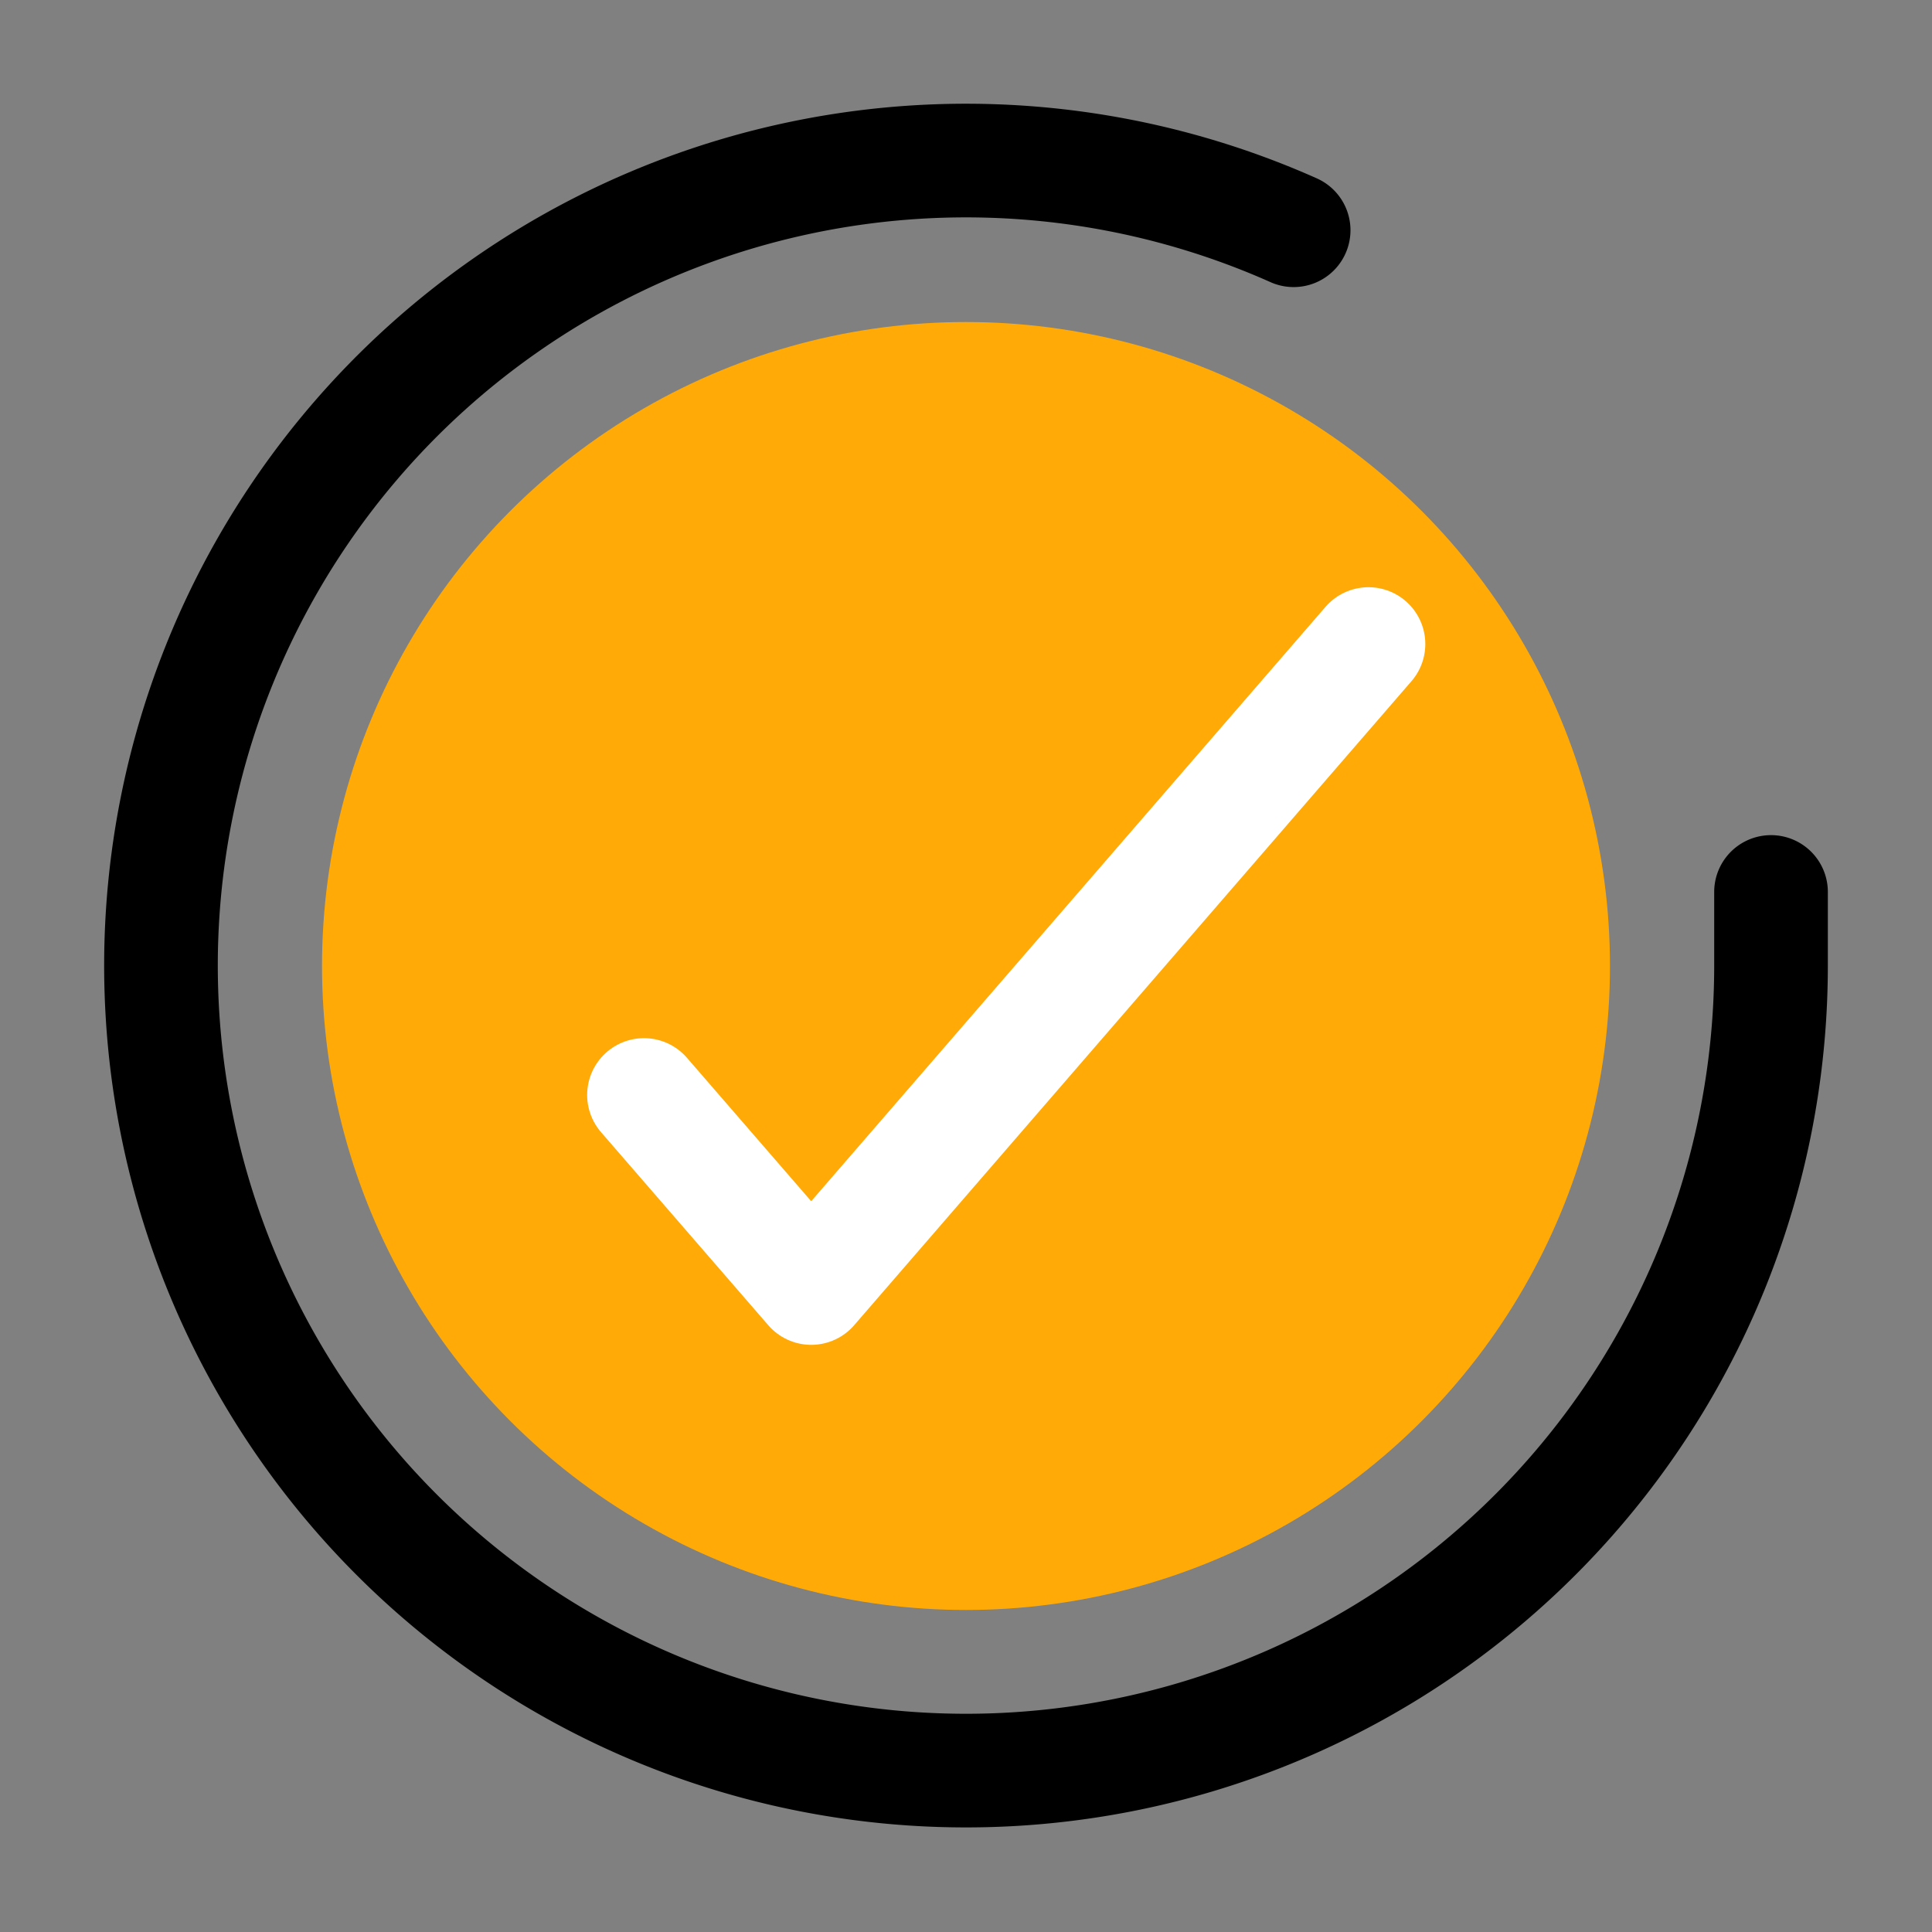
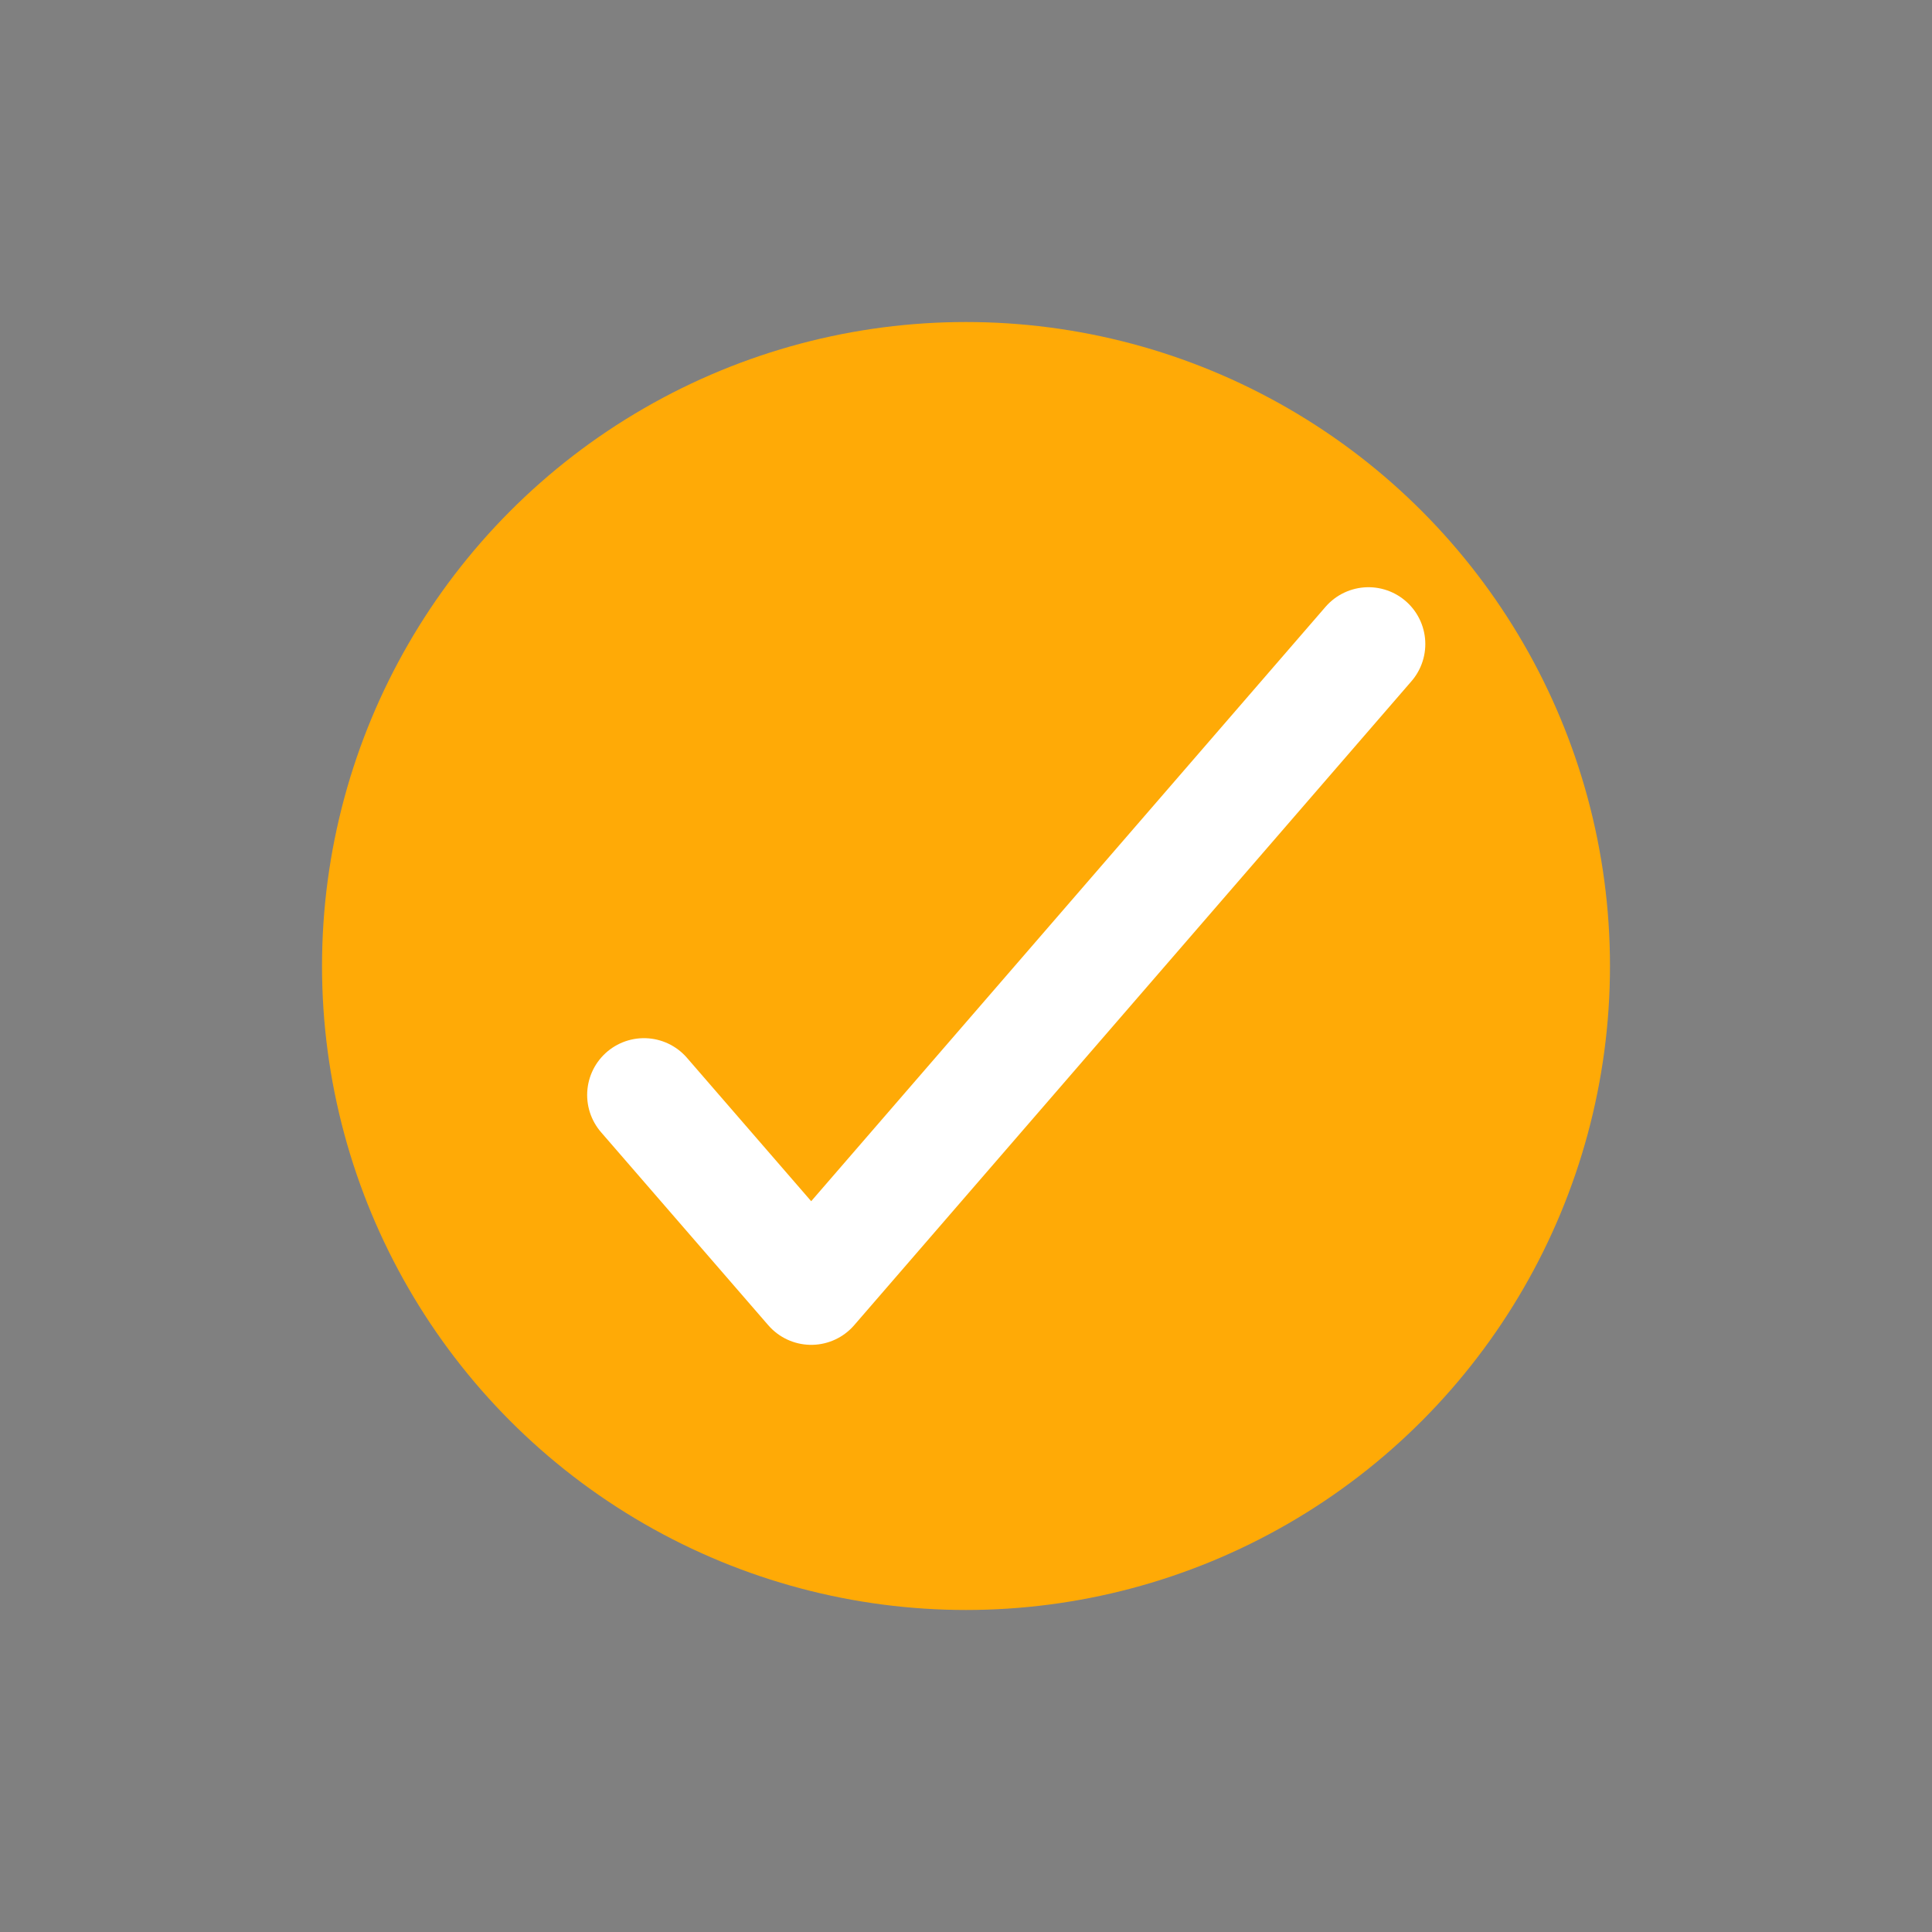
<svg xmlns="http://www.w3.org/2000/svg" width="34" height="34" fill="none">
  <rect width="100%" height="100%" fill="#808080" stroke="none" />
  <circle cx="17" cy="17" r="11.333" fill="#FFAA06" />
-   <path d="M31.167 15.697V17a14.167 14.167 0 1 1-8.401-12.948" stroke="#000" stroke-width="2" stroke-linecap="round" stroke-linejoin="round" />
  <path d="m24.083 11.334-9.807 11.333-2.943-3.397" stroke="#fff" stroke-width="2" stroke-linecap="round" stroke-linejoin="round" />
</svg>